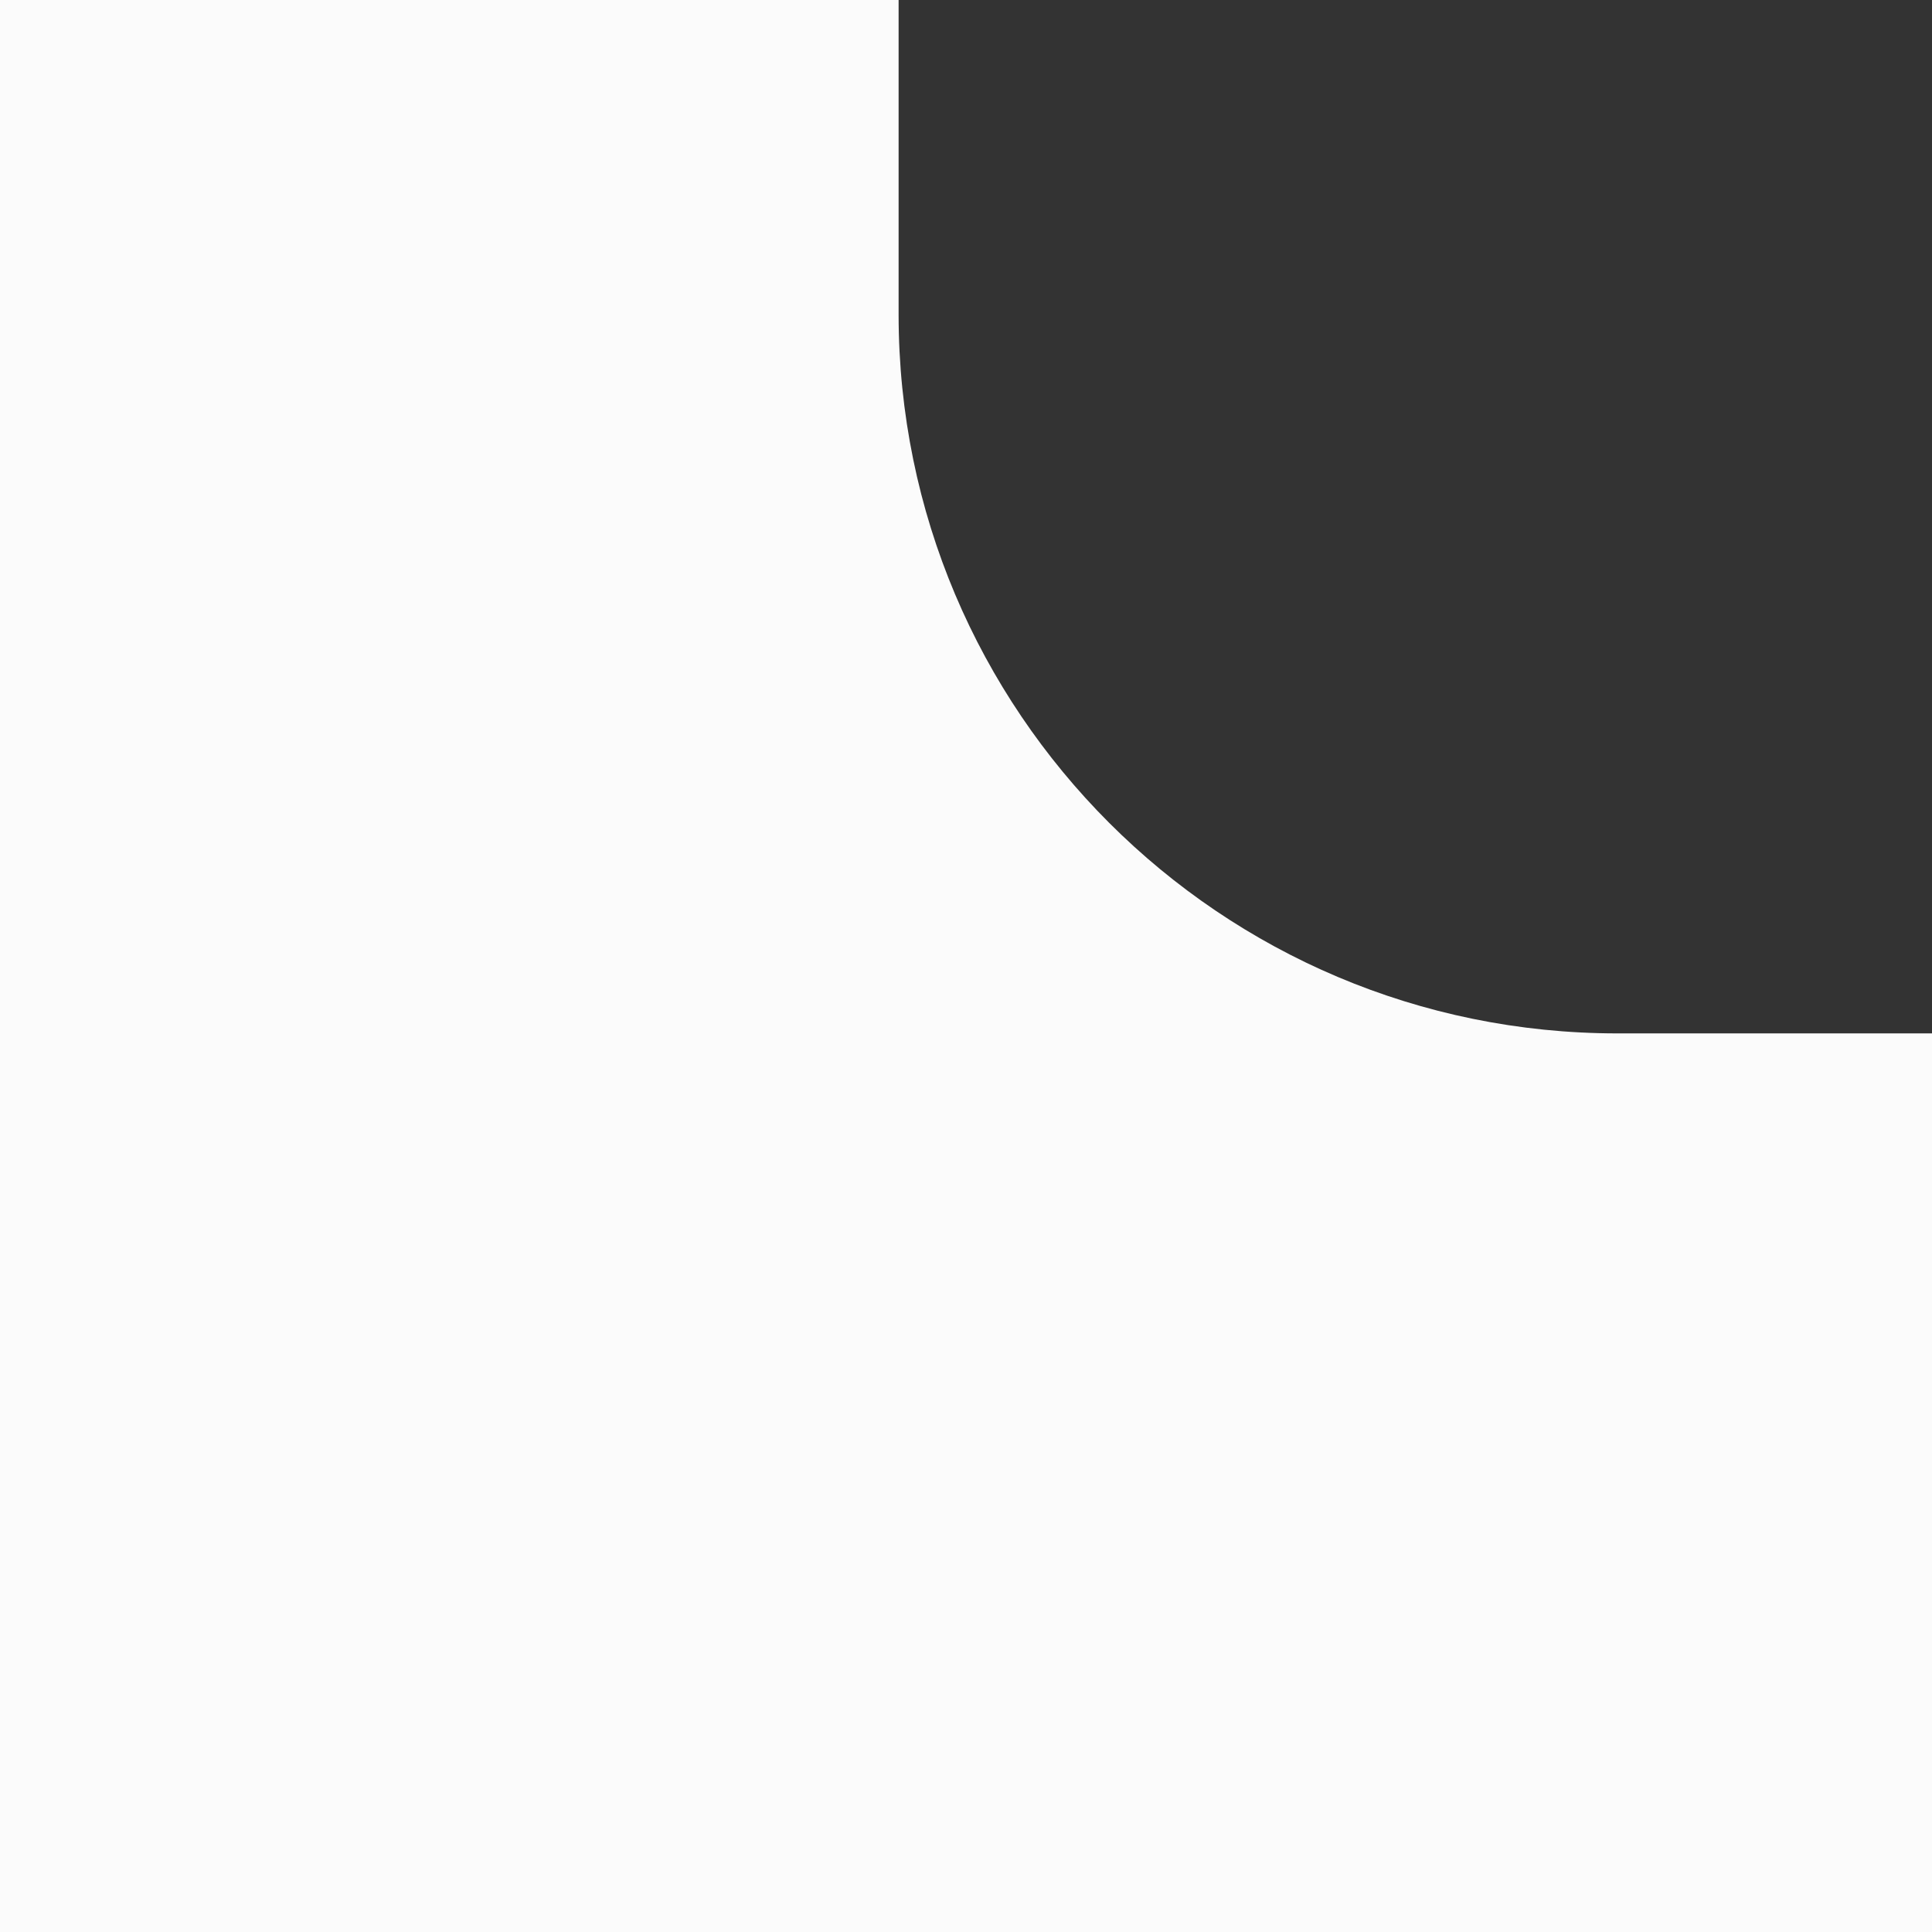
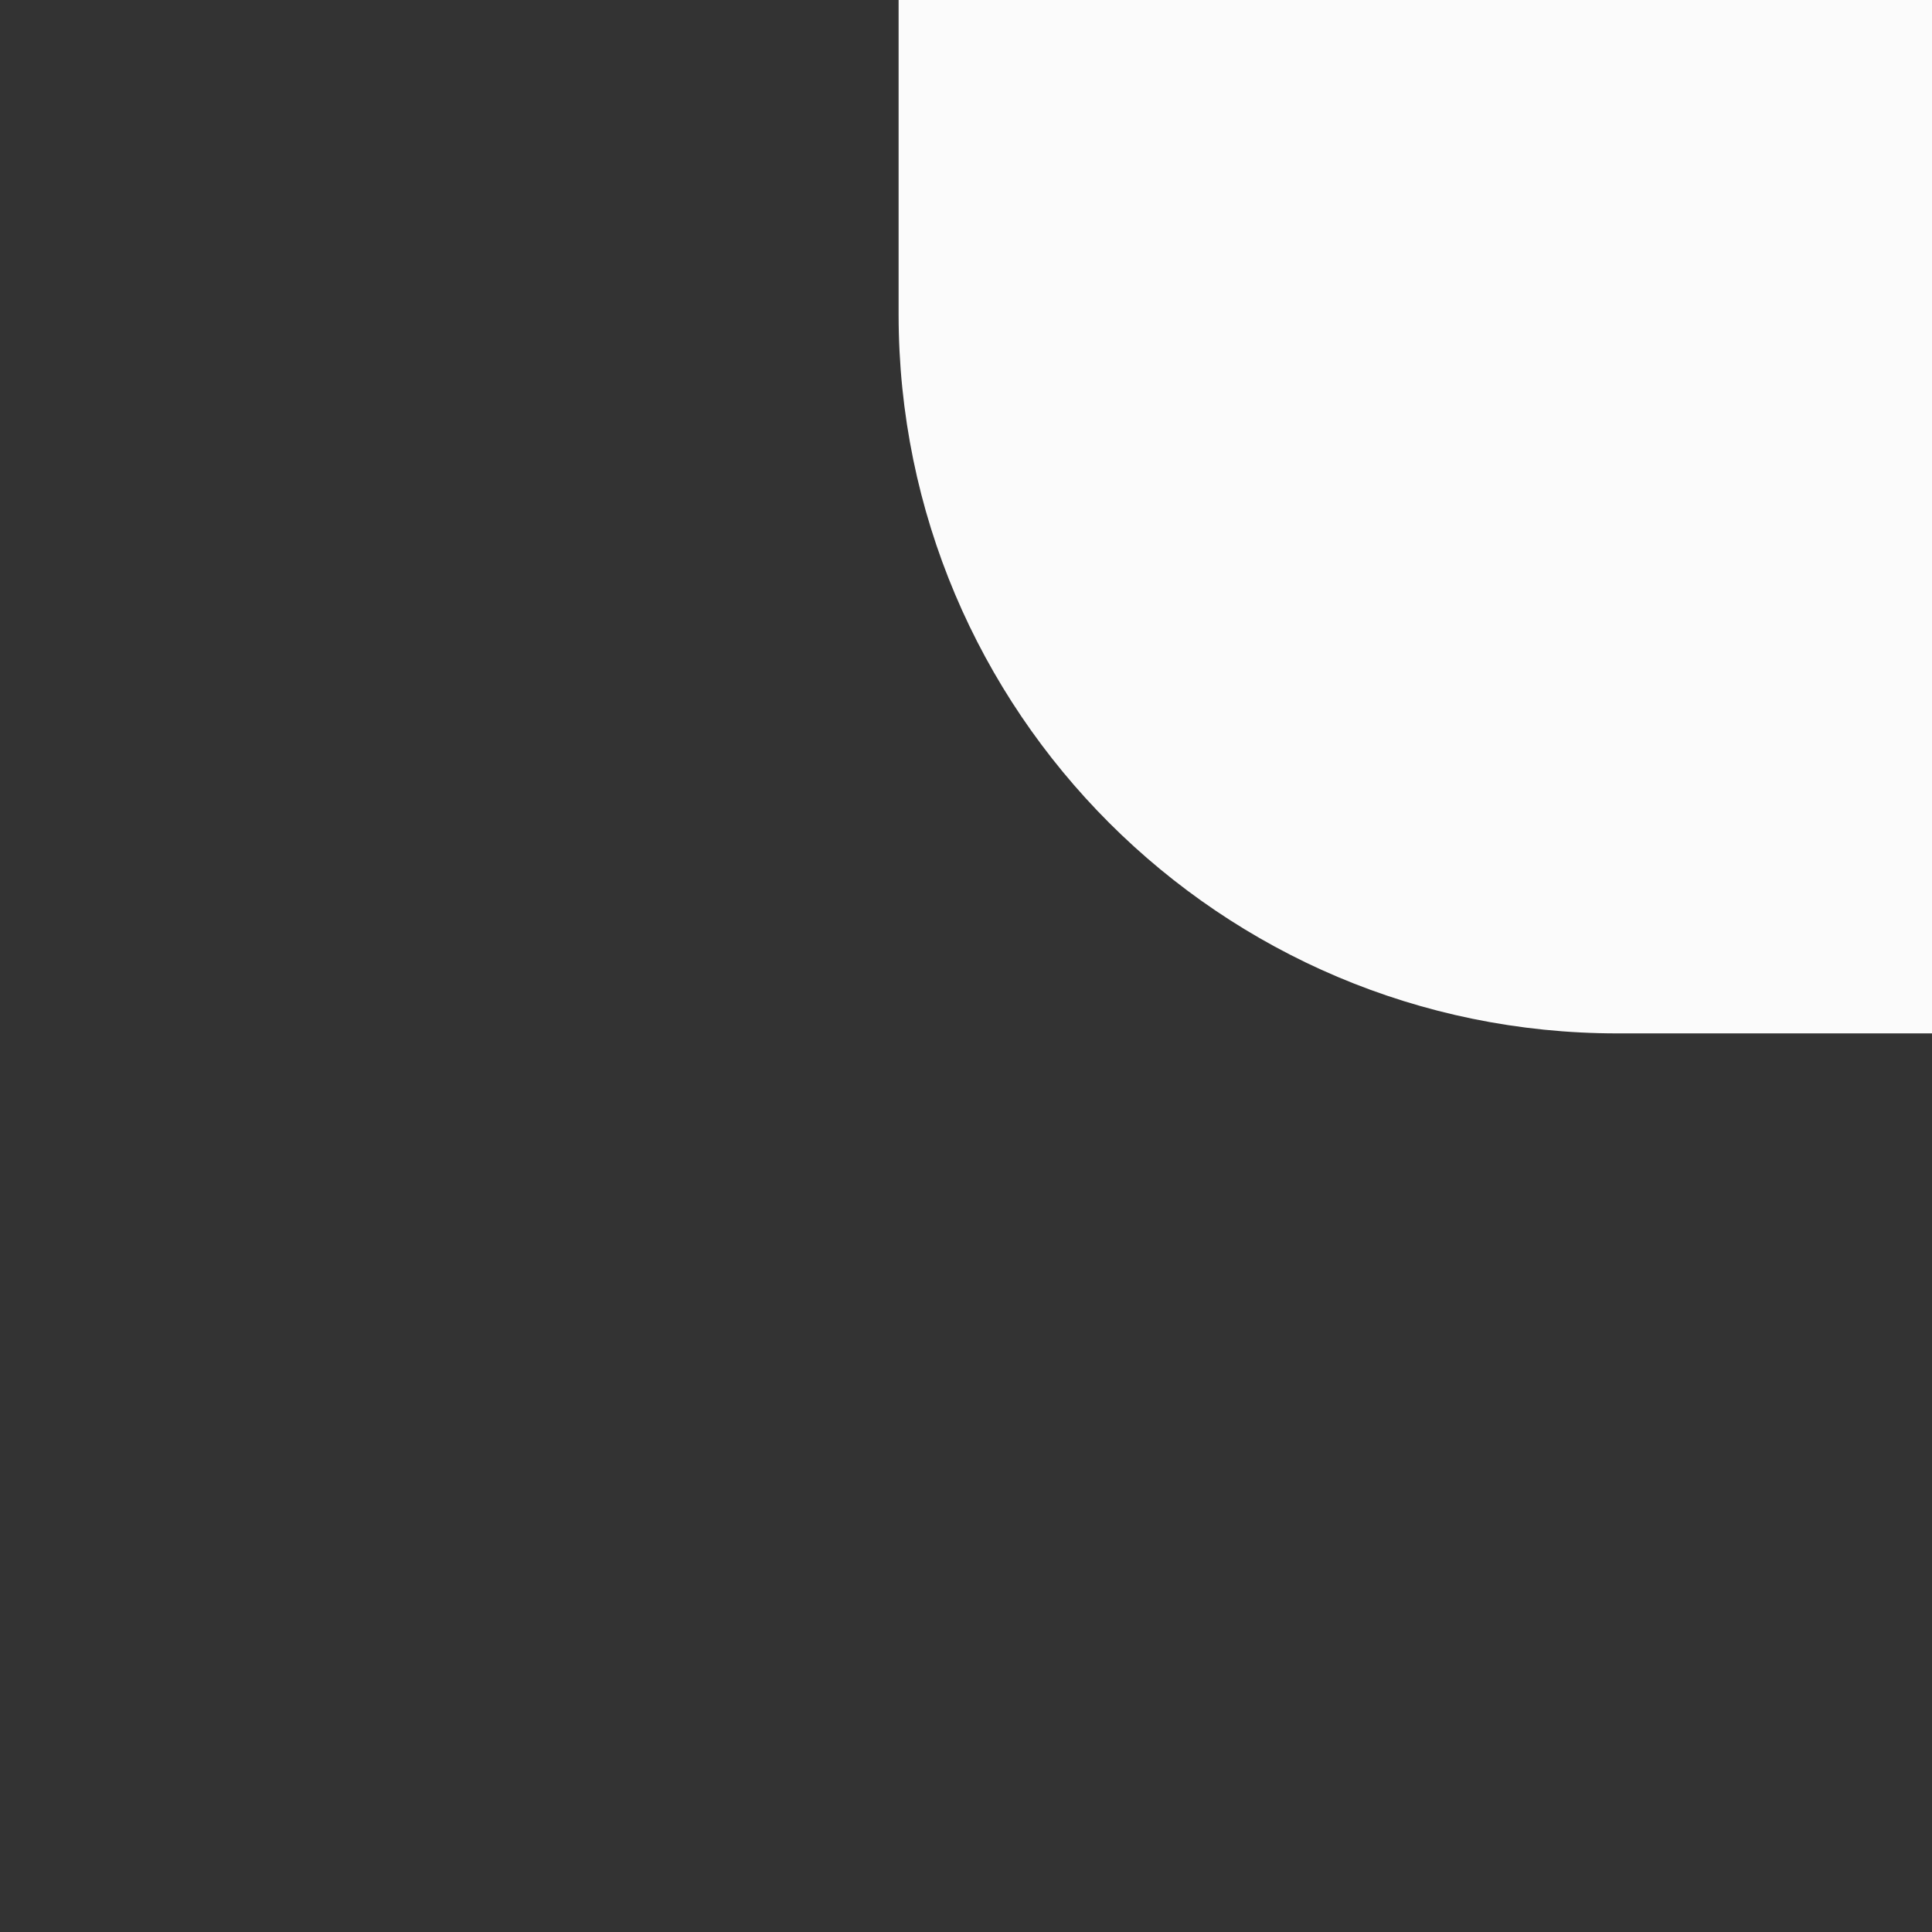
<svg xmlns="http://www.w3.org/2000/svg" width="86" height="86" viewBox="0 0 86 86" fill="none">
  <rect x="0" y="0" width="86" height="86" fill="#333333" stroke="none" />
-   <path fill-rule="evenodd" clip-rule="evenodd" d="M86 86H0V0H40V14C40 31.673 54.327 46 72 46H86V86Z" fill="#FBFBFB" />
+   <path fill-rule="evenodd" clip-rule="evenodd" d="M86 86V0H40V14C40 31.673 54.327 46 72 46H86V86Z" fill="#FBFBFB" />
</svg>